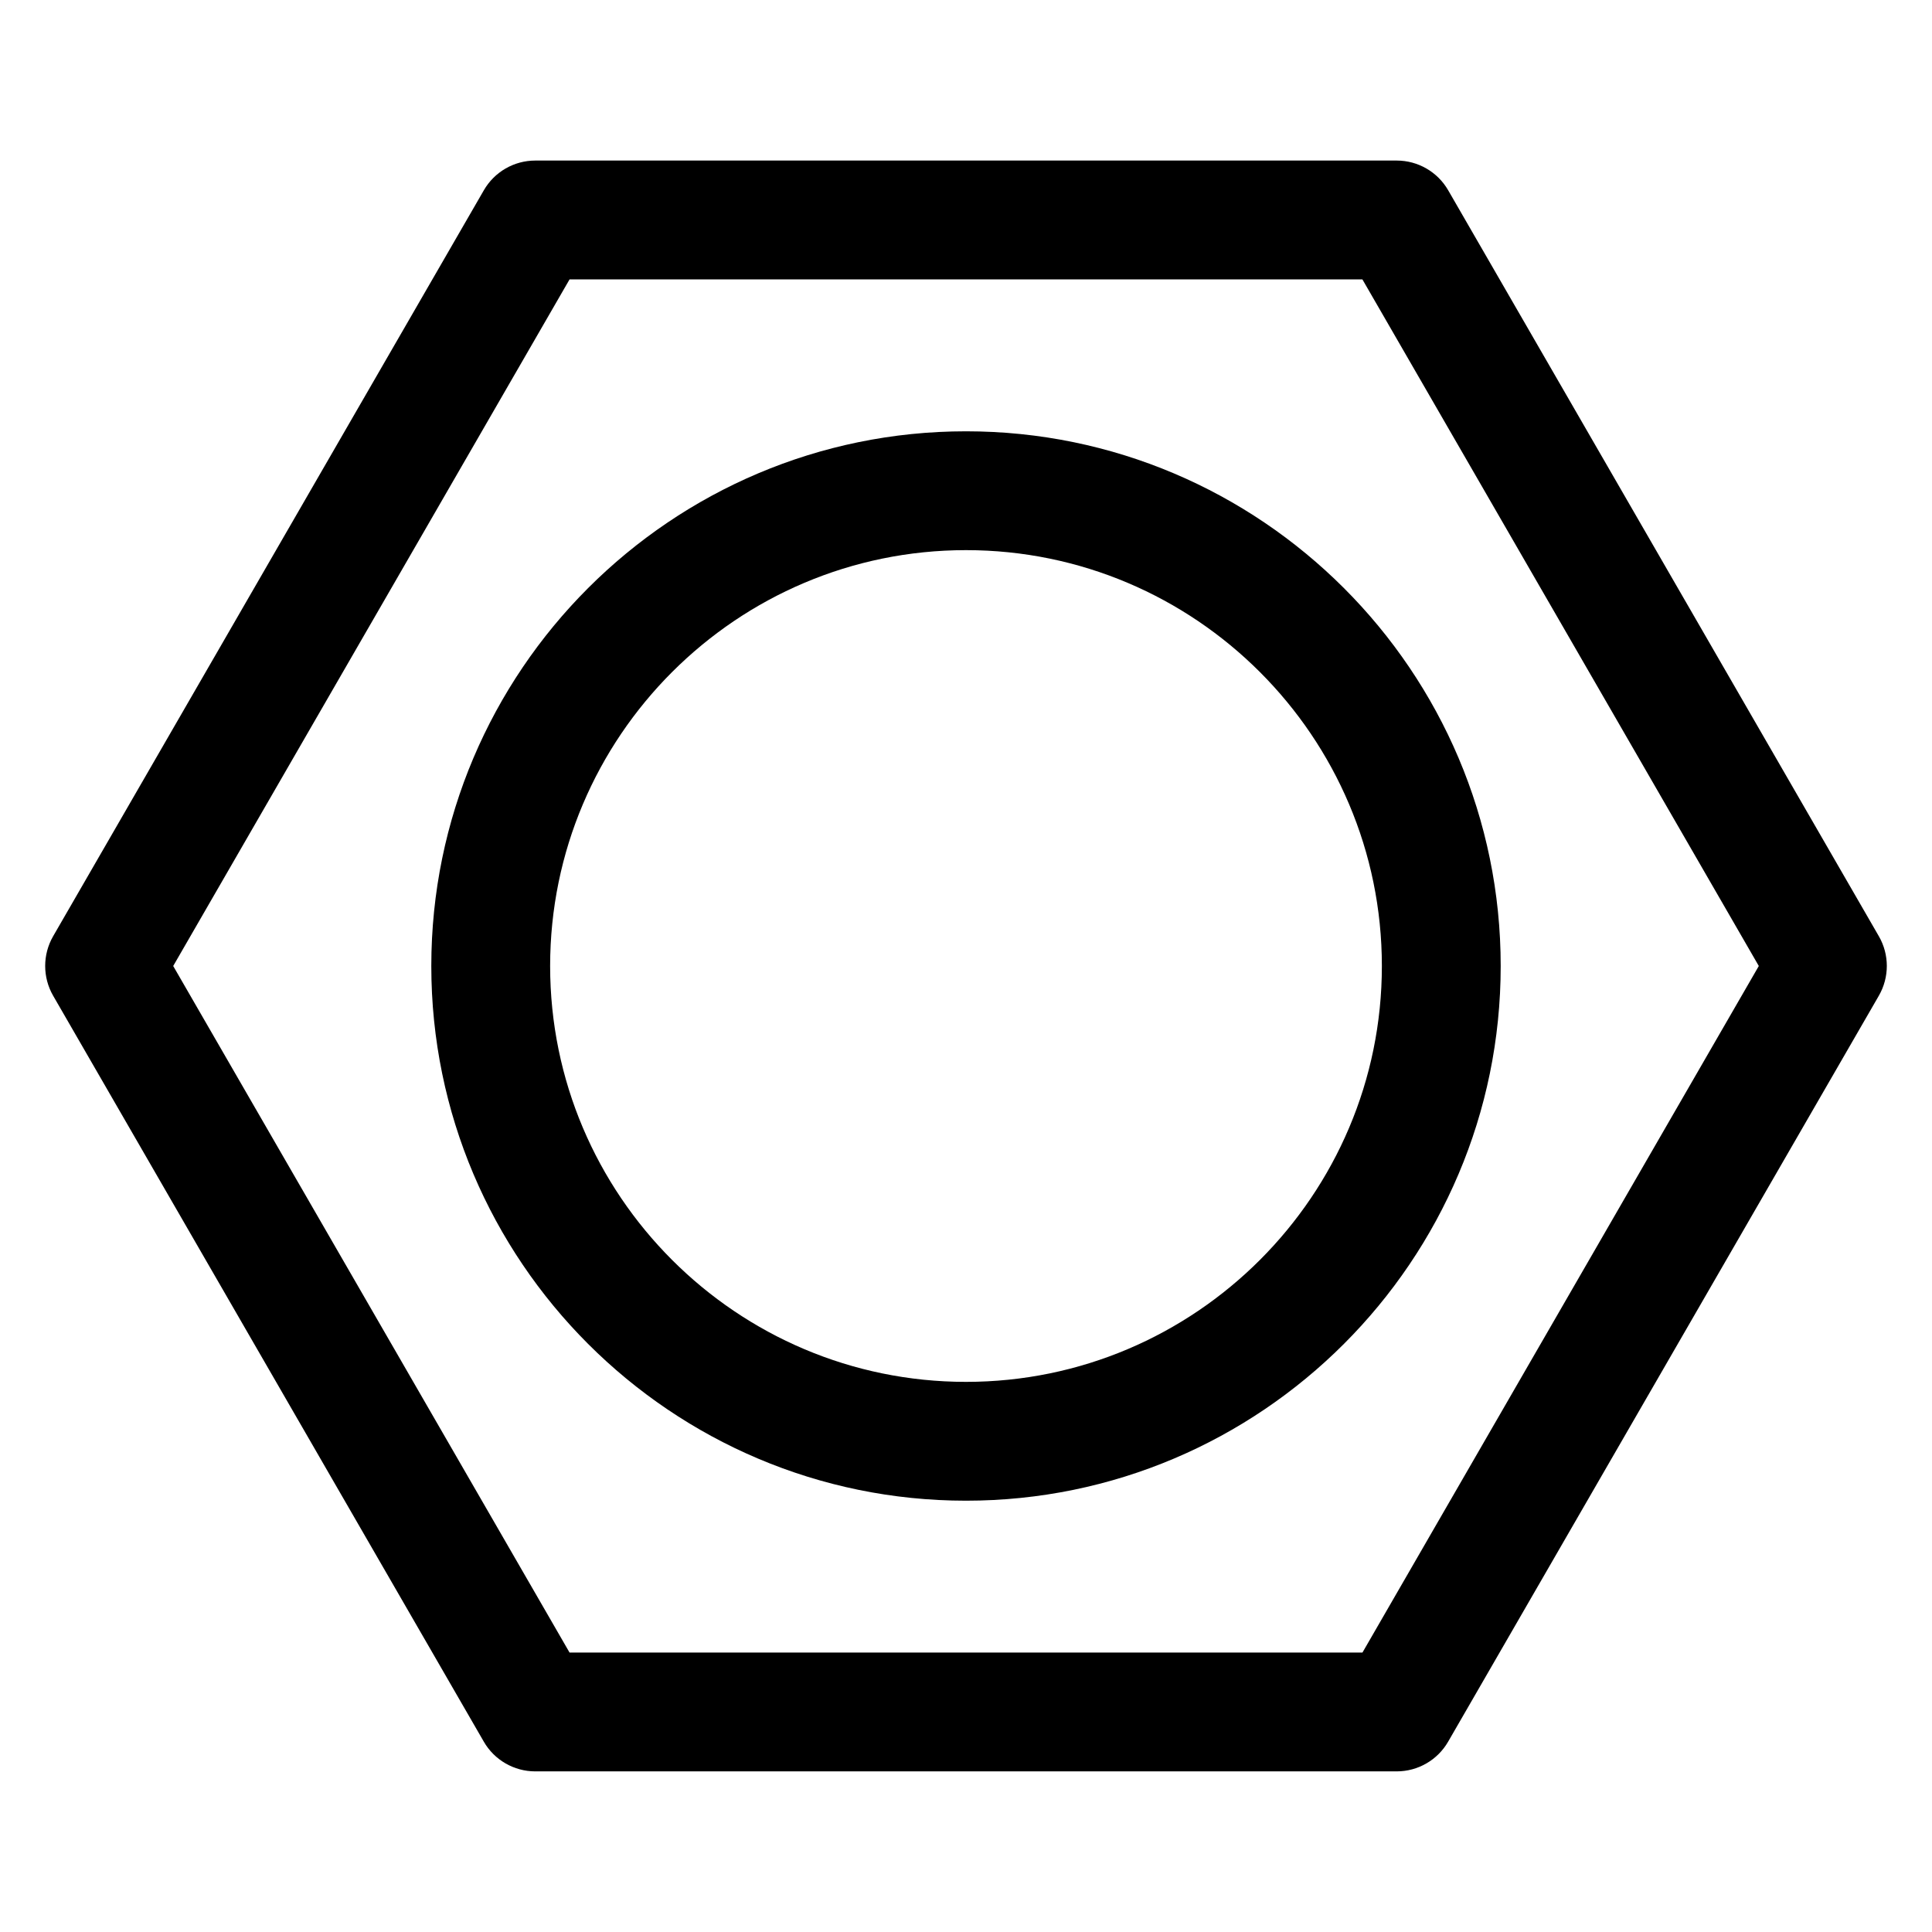
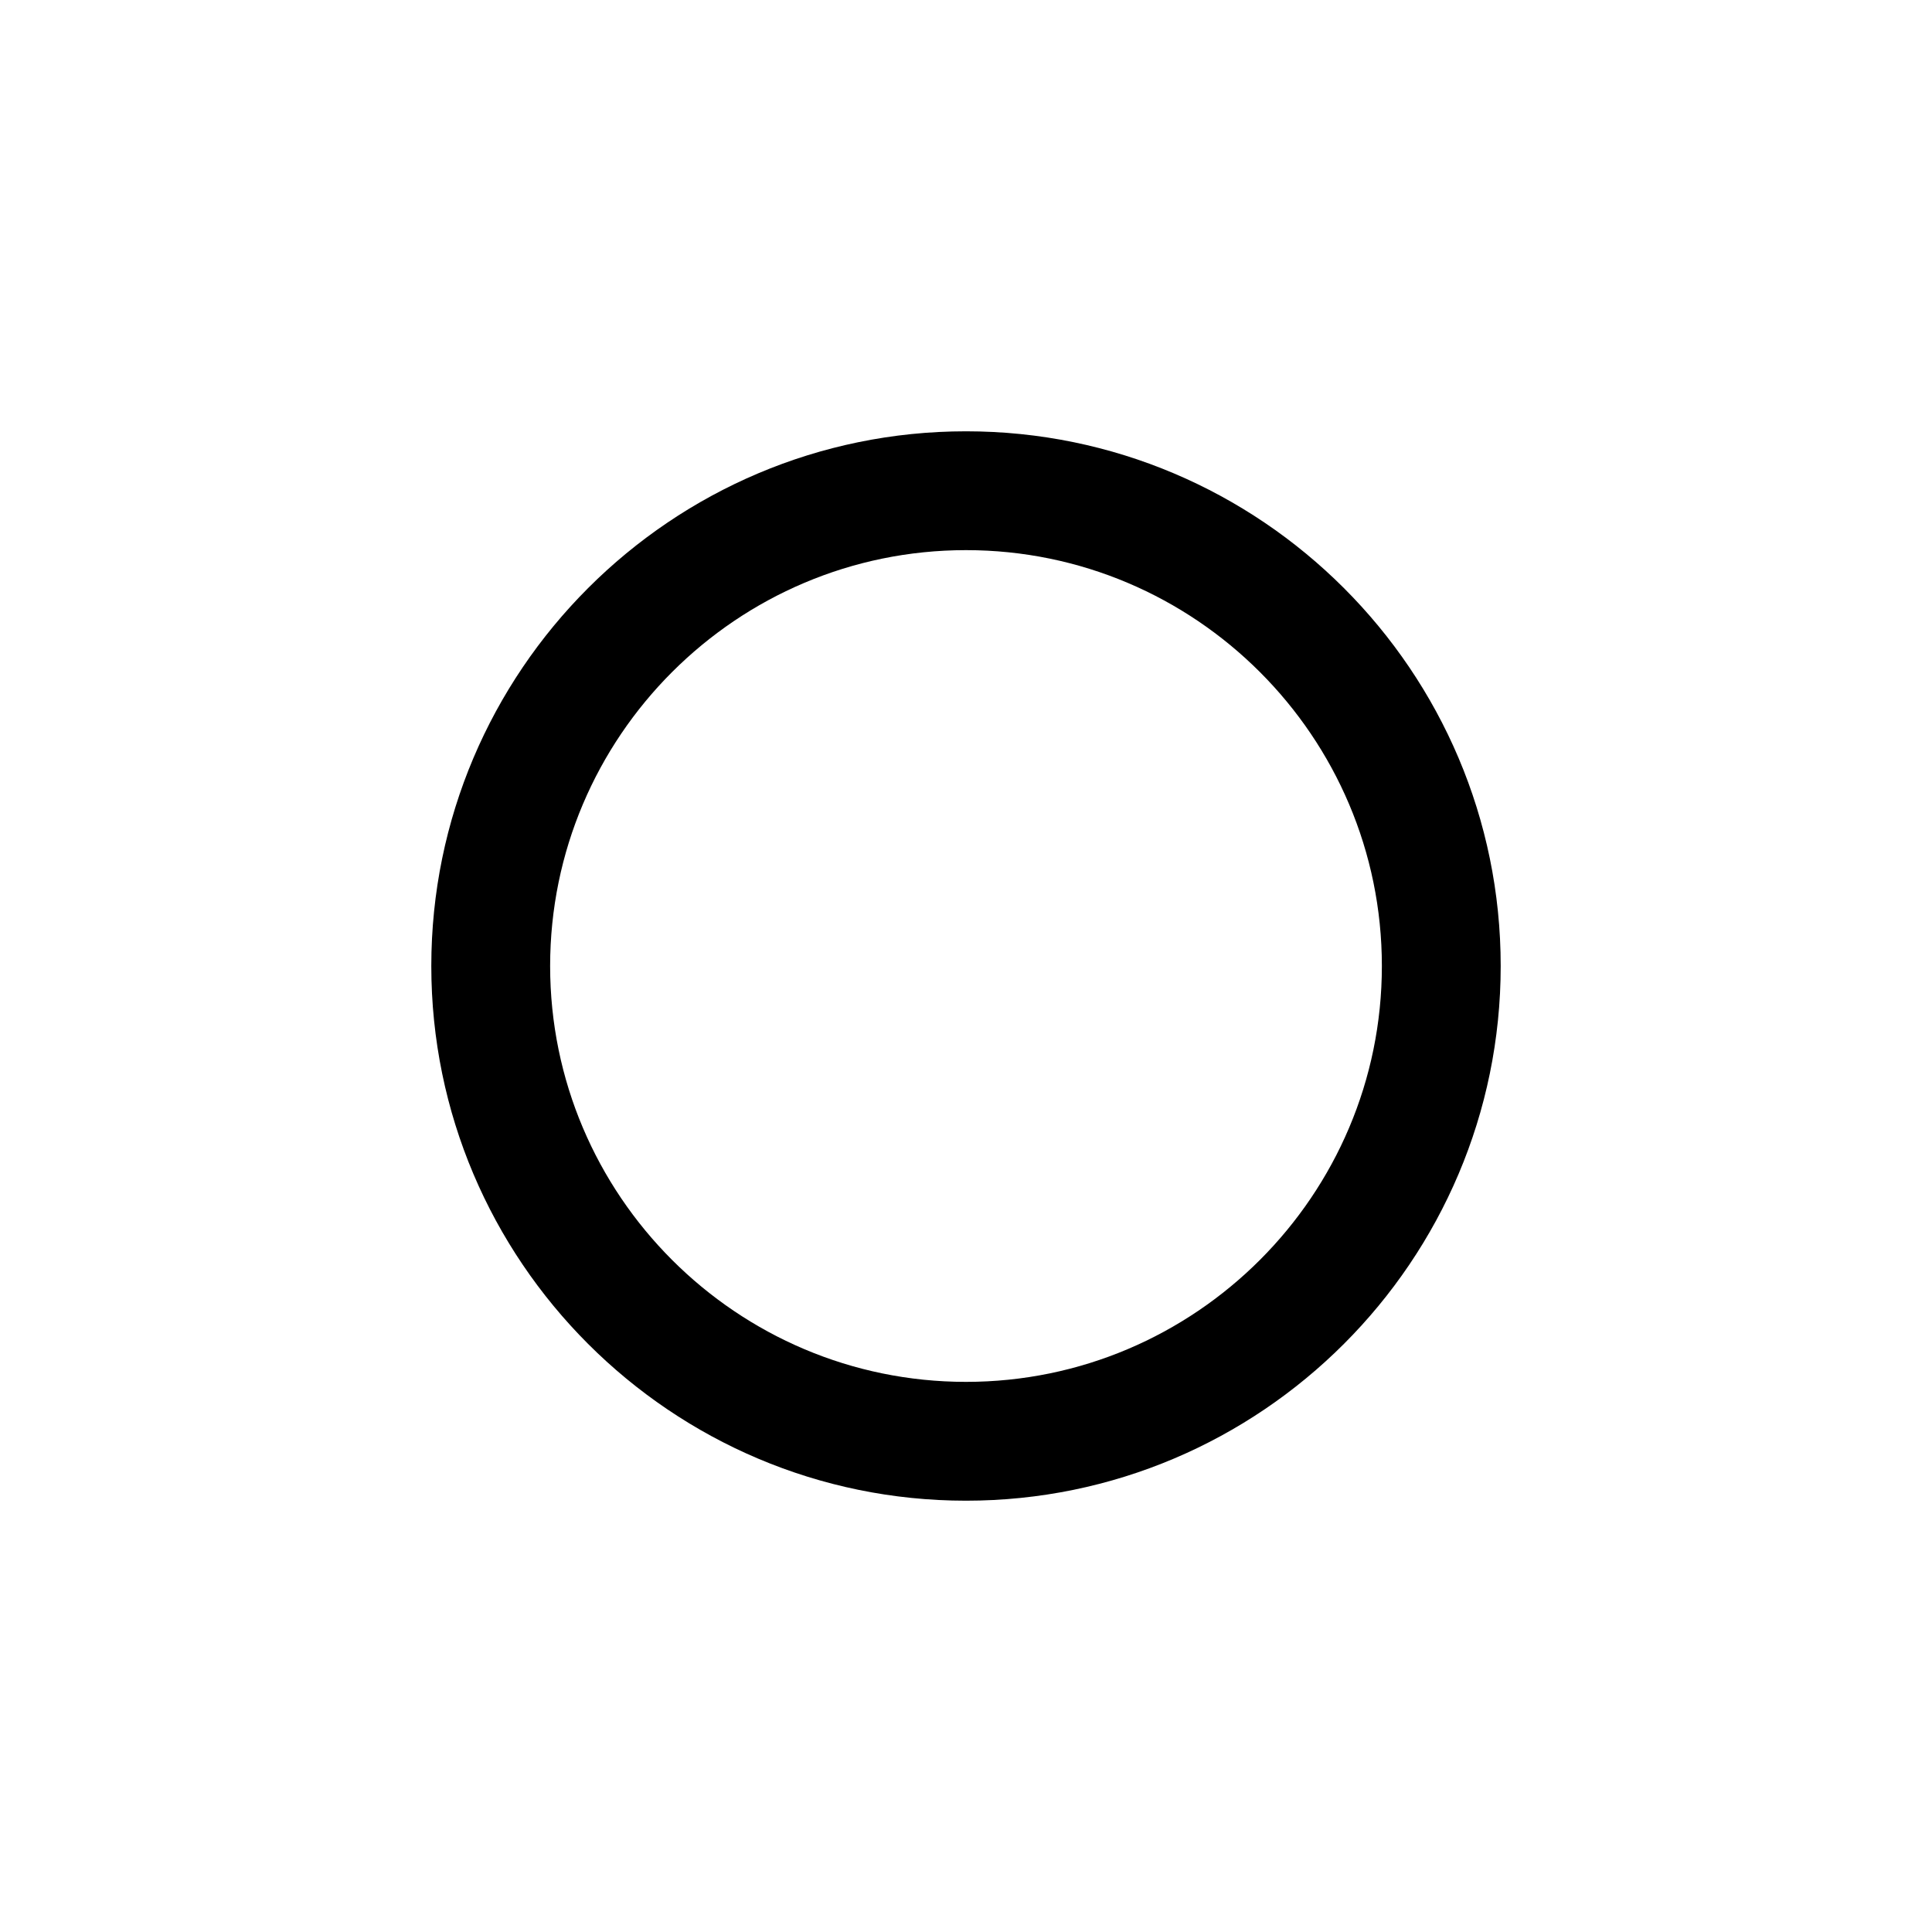
<svg xmlns="http://www.w3.org/2000/svg" fill="#000000" width="800px" height="800px" version="1.1" viewBox="144 144 512 512">
  <g>
-     <path d="m641.92 392.12-114.14-197.7c-2.809-4.871-8.016-7.871-13.633-7.871h-228.29c-5.629 0-10.824 3-13.633 7.871l-114.15 197.7c-2.801 4.871-2.801 10.871 0 15.742l114.14 197.7c2.809 4.871 8.016 7.871 13.633 7.871h228.29c5.629 0 10.824-3 13.633-7.871l114.15-197.7c2.809-4.875 2.809-10.871 0-15.746zm-136.86 189.83h-210.12l-105.04-181.95 105.04-181.96h210.11l105.05 181.96z" />
    <path d="m400 258.3c-78.129 0-141.7 63.566-141.7 141.7s63.566 141.7 141.7 141.7 141.7-63.566 141.7-141.7-63.566-141.7-141.7-141.7zm0 251.91c-60.773 0-110.21-49.438-110.21-110.21 0-60.773 49.438-110.21 110.21-110.21 60.773 0 110.21 49.438 110.21 110.21s-49.438 110.21-110.21 110.21z" />
  </g>
</svg>